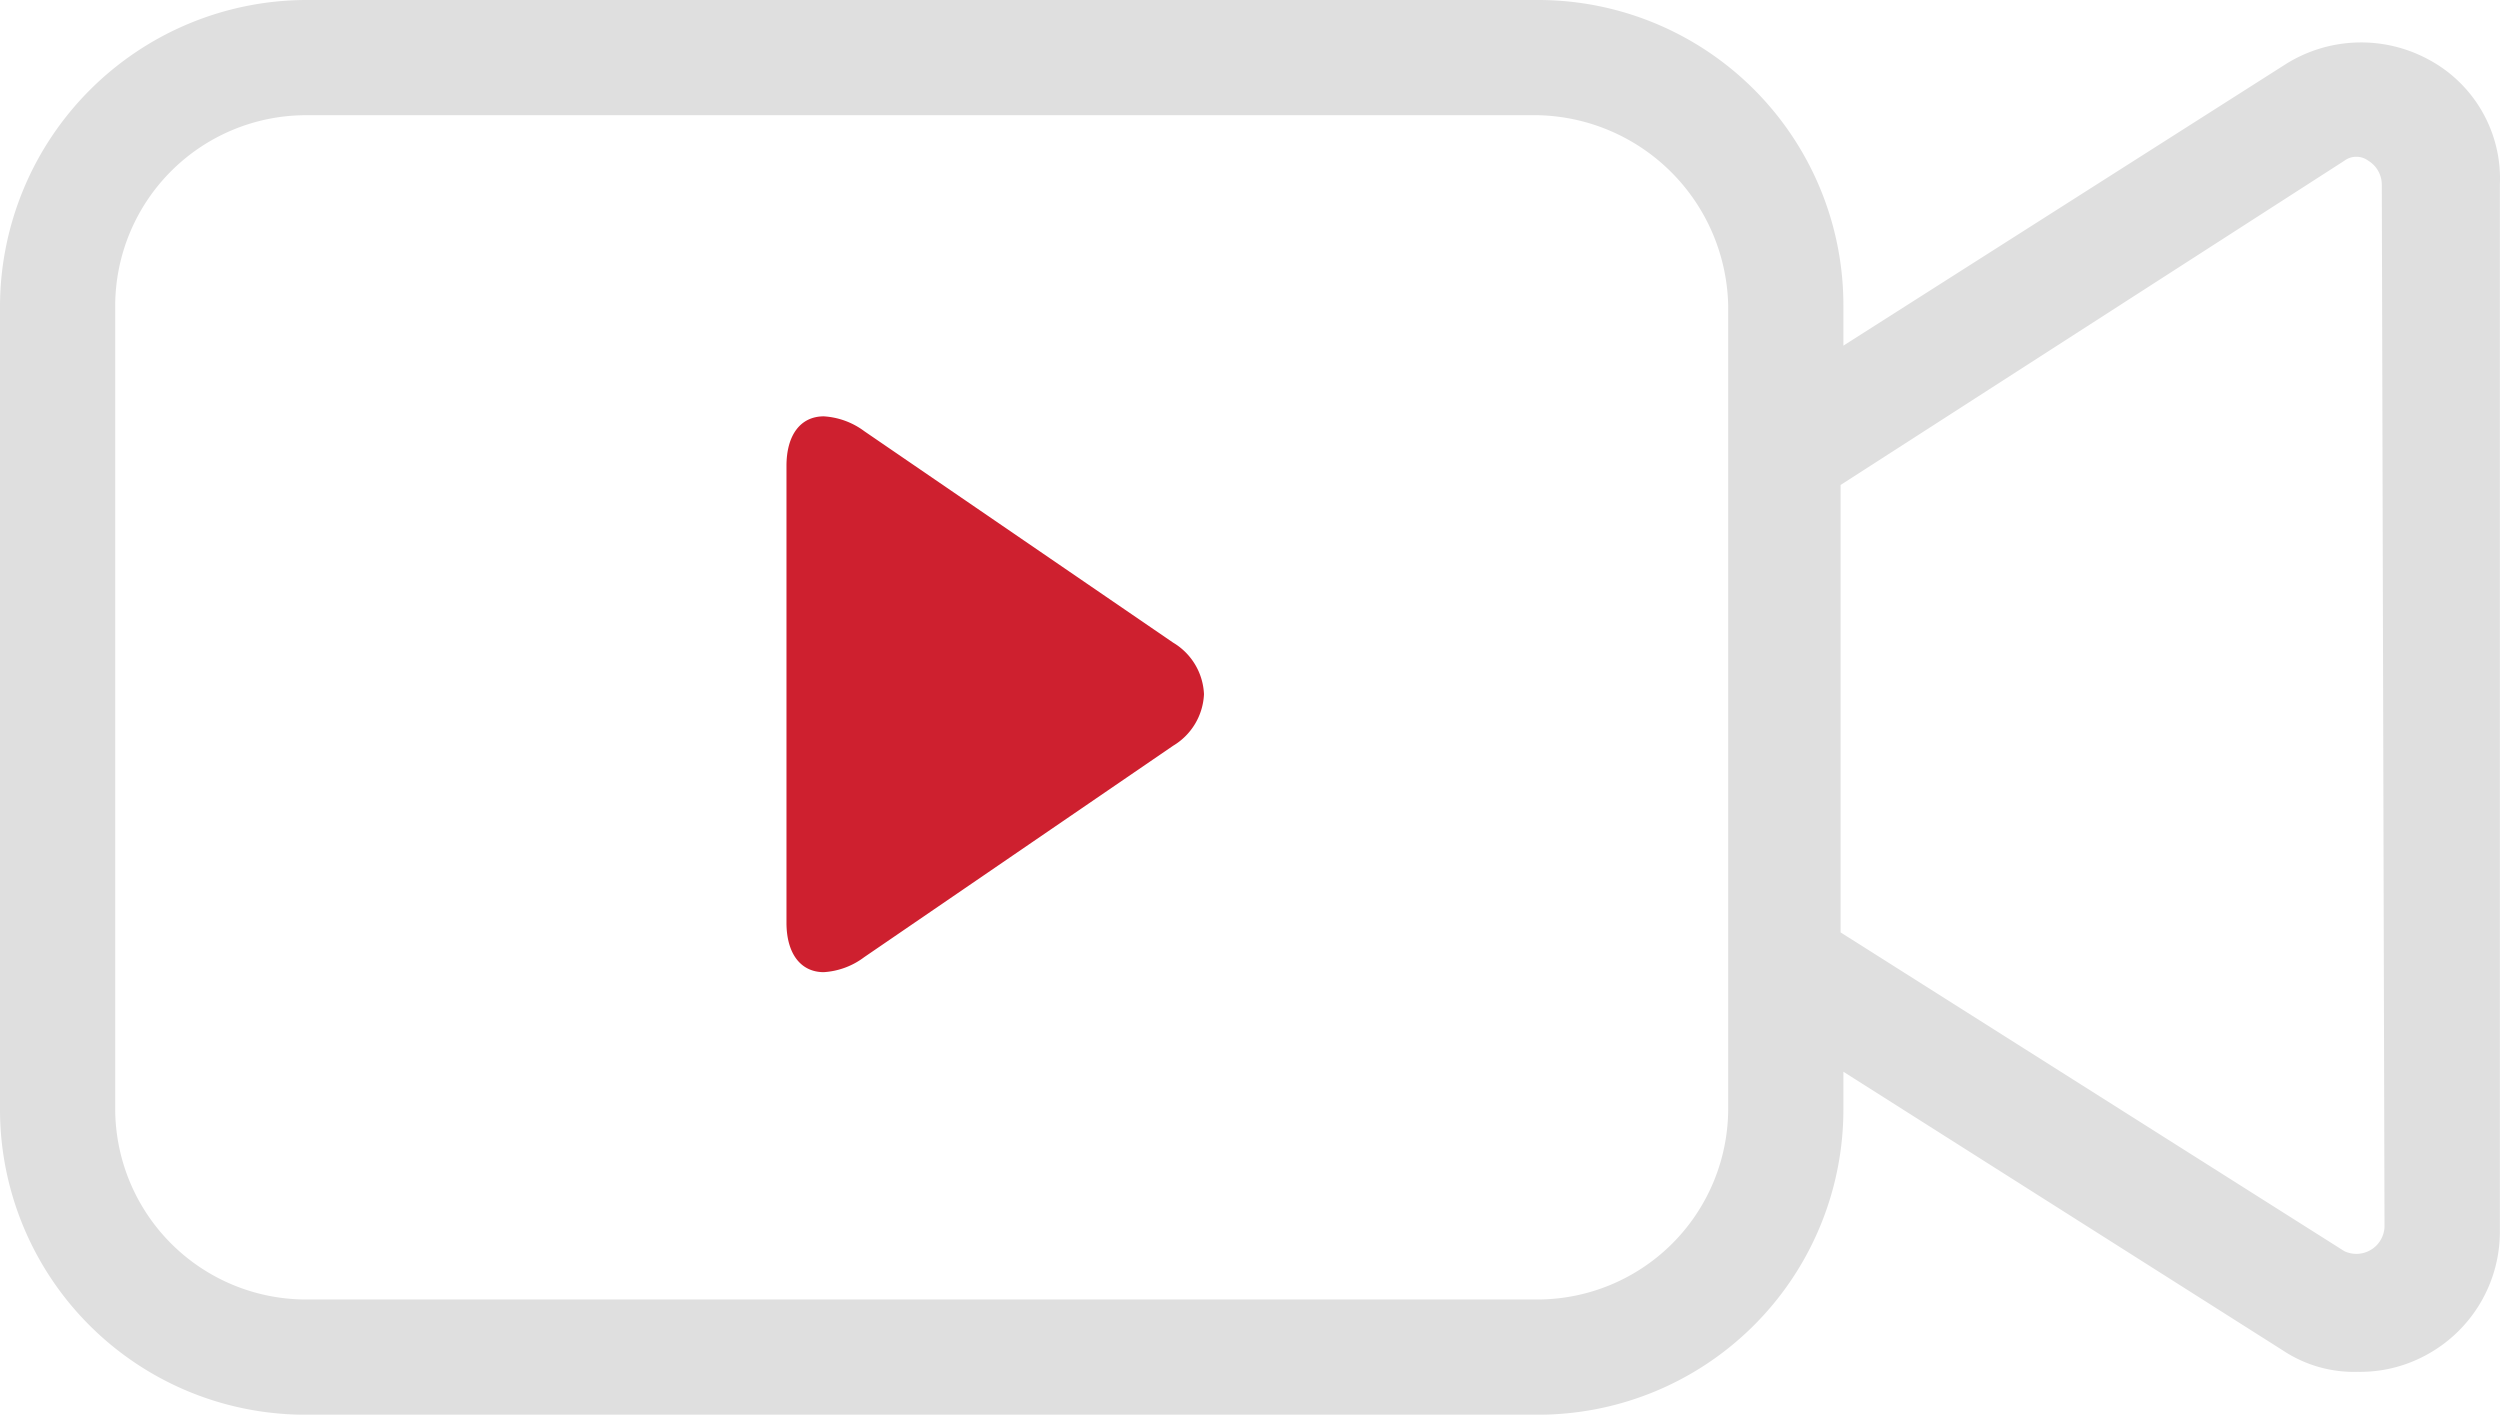
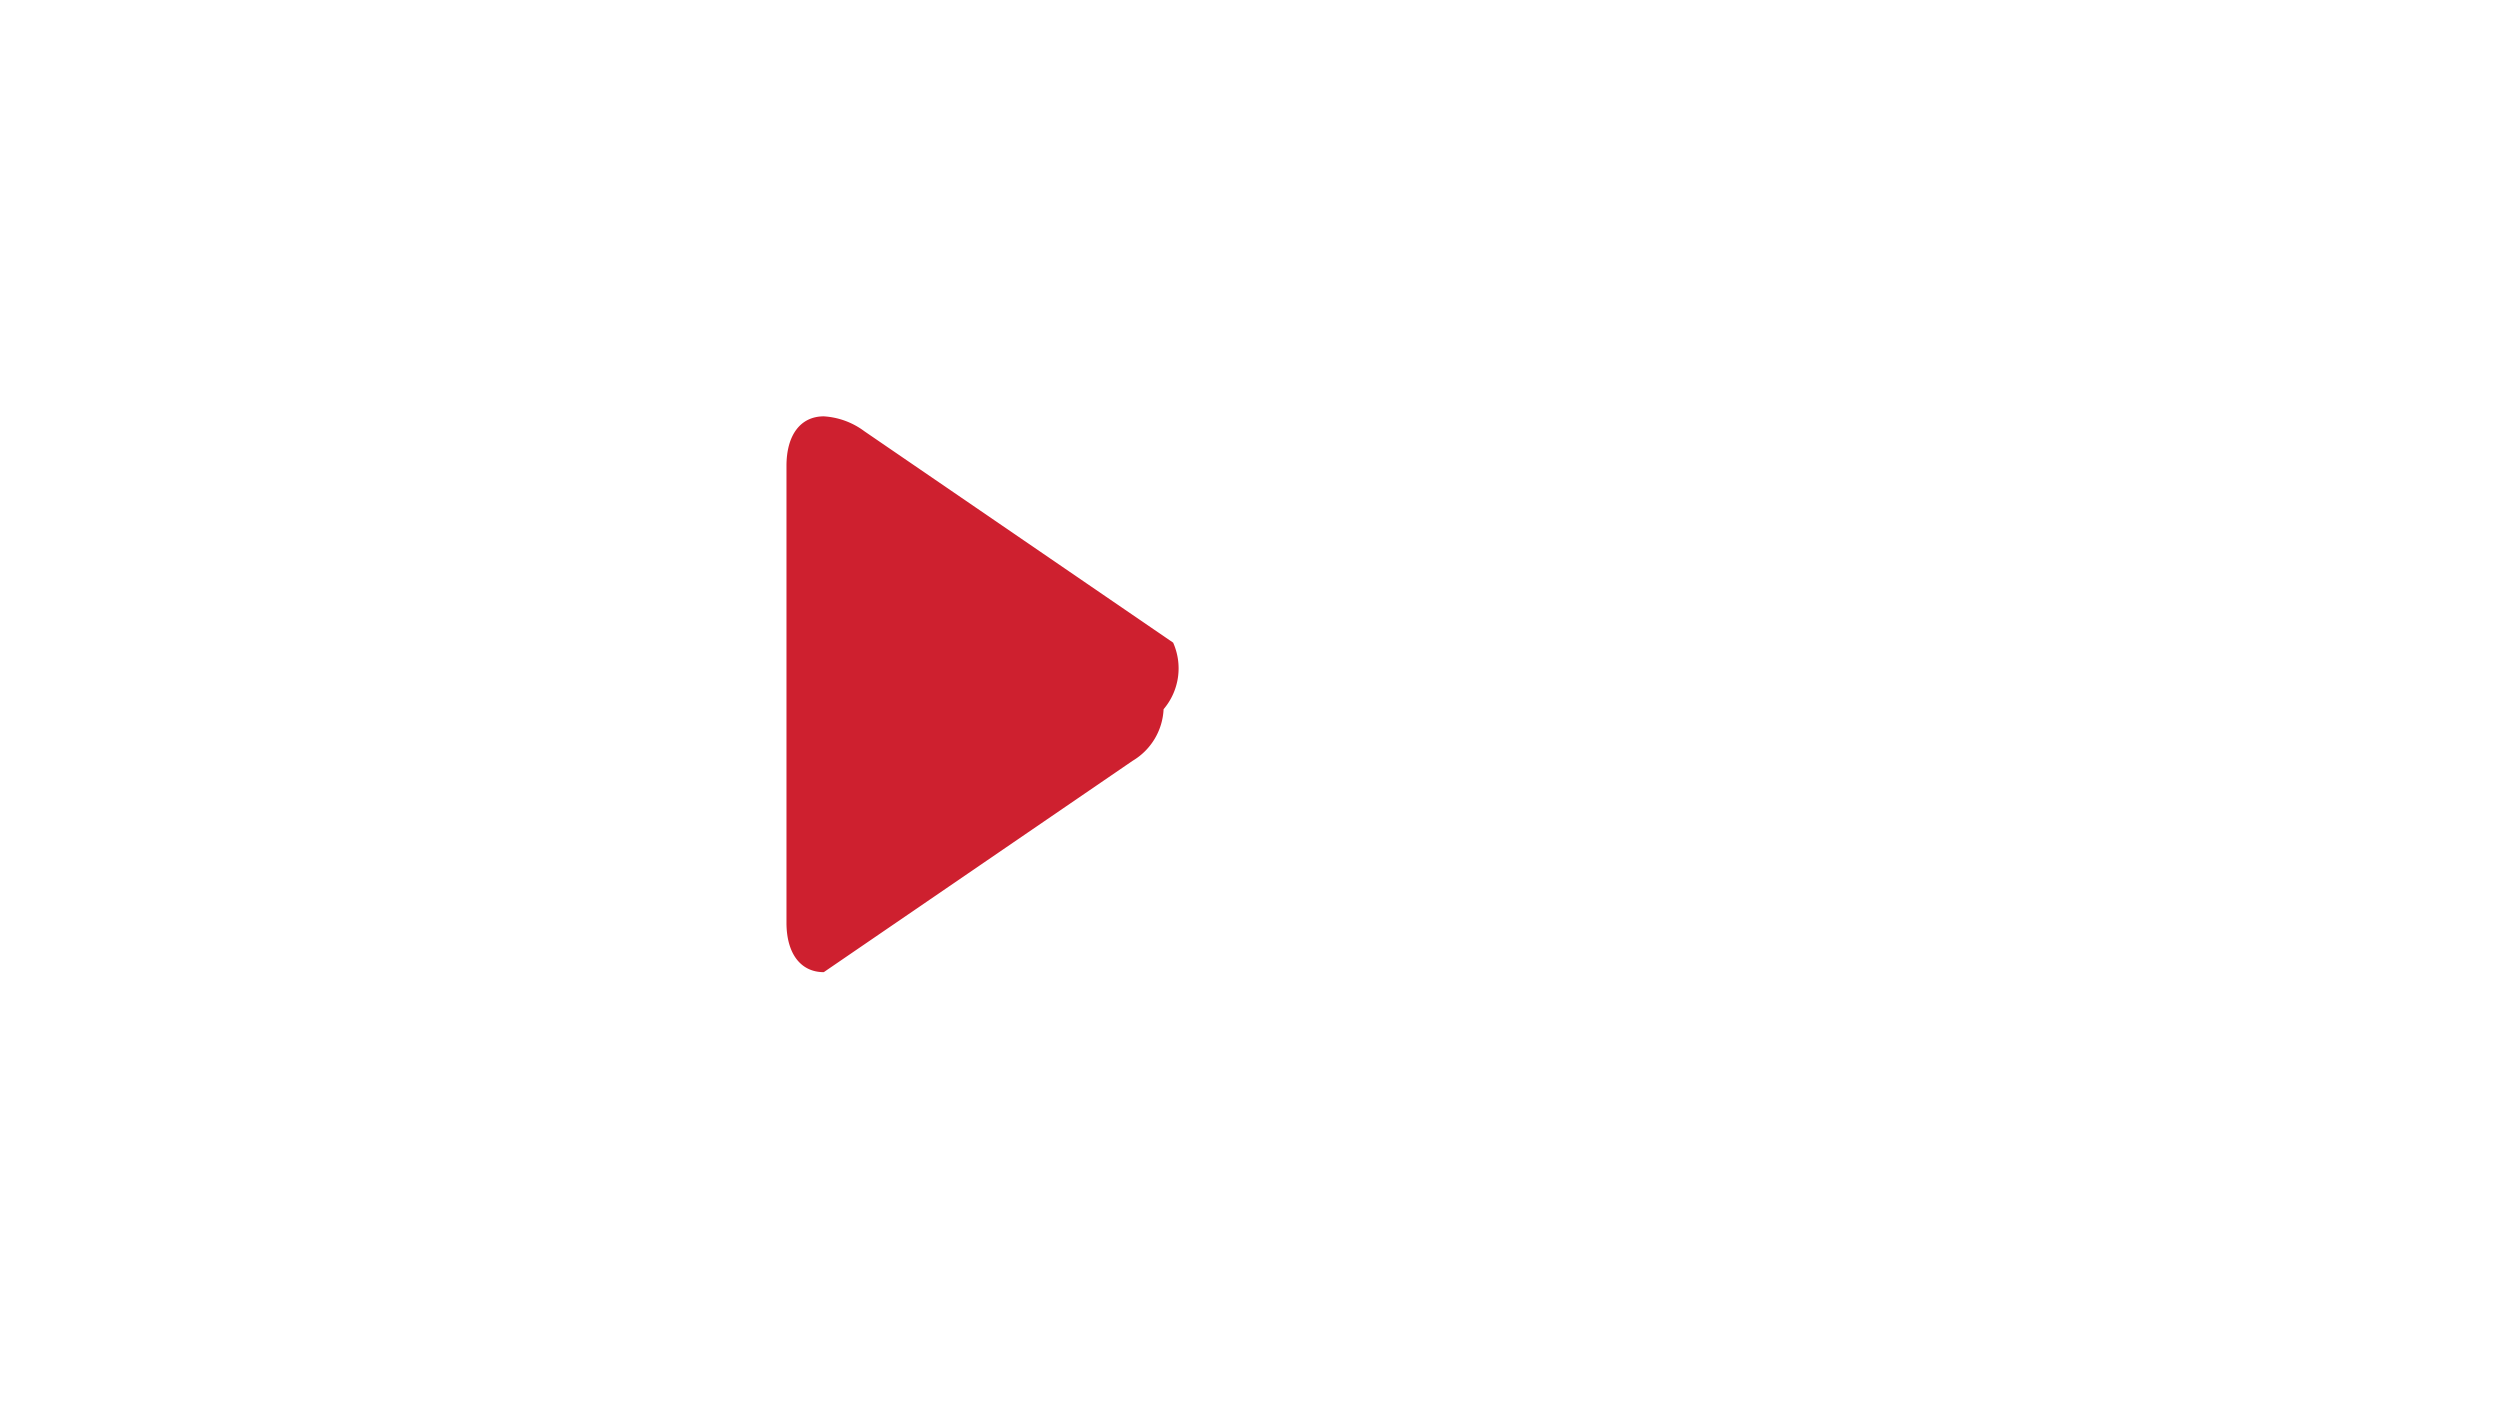
<svg xmlns="http://www.w3.org/2000/svg" id="icon-s-1" width="96.98" height="54.879" viewBox="0 0 96.98 54.879">
  <g id="noun_Video_Camera_1363560" data-name="noun_Video Camera_1363560" transform="translate(0 0)">
-     <path id="Path_15444" data-name="Path 15444" d="M98.467,24.887a5.494,5.494,0,0,0-5.509.208L75.809,36.008V34.449A11.844,11.844,0,0,0,63.96,22.6H16.149A11.911,11.911,0,0,0,4.3,34.449V65.63A11.844,11.844,0,0,0,16.149,77.479H63.96A11.844,11.844,0,0,0,75.809,65.63V64.175L92.855,74.984a4.977,4.977,0,0,0,2.91.832,5.337,5.337,0,0,0,2.6-.624,5.439,5.439,0,0,0,2.91-4.885V29.772A5.238,5.238,0,0,0,98.467,24.887ZM96.8,70.2a1.093,1.093,0,0,1-1.559.935L75.7,58.77V41.413l19.54-12.576a.78.78,0,0,1,.935,0,1.092,1.092,0,0,1,.52.935L96.8,70.2ZM71.34,34.449V65.63a7.408,7.408,0,0,1-7.38,7.38H16.149a7.408,7.408,0,0,1-7.38-7.38V34.449a7.408,7.408,0,0,1,7.38-7.38H63.96A7.547,7.547,0,0,1,71.34,34.449Z" transform="translate(-4.3 -22.6)" fill="#dfdfdf" />
-   </g>
+     </g>
  <g id="play" transform="translate(30.509 16.151)">
    <g id="Group_8071" data-name="Group 8071" transform="translate(0)">
-       <path id="Path_15445" data-name="Path 15445" d="M76.519,8.778,64.543.579A2.924,2.924,0,0,0,62.969,0c-.9,0-1.449.719-1.449,1.922v17.72c0,1.2.553,1.919,1.447,1.919a2.9,2.9,0,0,0,1.567-.581l11.982-8.2a2.458,2.458,0,0,0,1.2-2A2.45,2.45,0,0,0,76.519,8.778Z" transform="translate(-61.52 0)" fill="#ce202f" />
+       <path id="Path_15445" data-name="Path 15445" d="M76.519,8.778,64.543.579A2.924,2.924,0,0,0,62.969,0c-.9,0-1.449.719-1.449,1.922v17.72c0,1.2.553,1.919,1.447,1.919l11.982-8.2a2.458,2.458,0,0,0,1.2-2A2.45,2.45,0,0,0,76.519,8.778Z" transform="translate(-61.52 0)" fill="#ce202f" />
    </g>
  </g>
</svg>